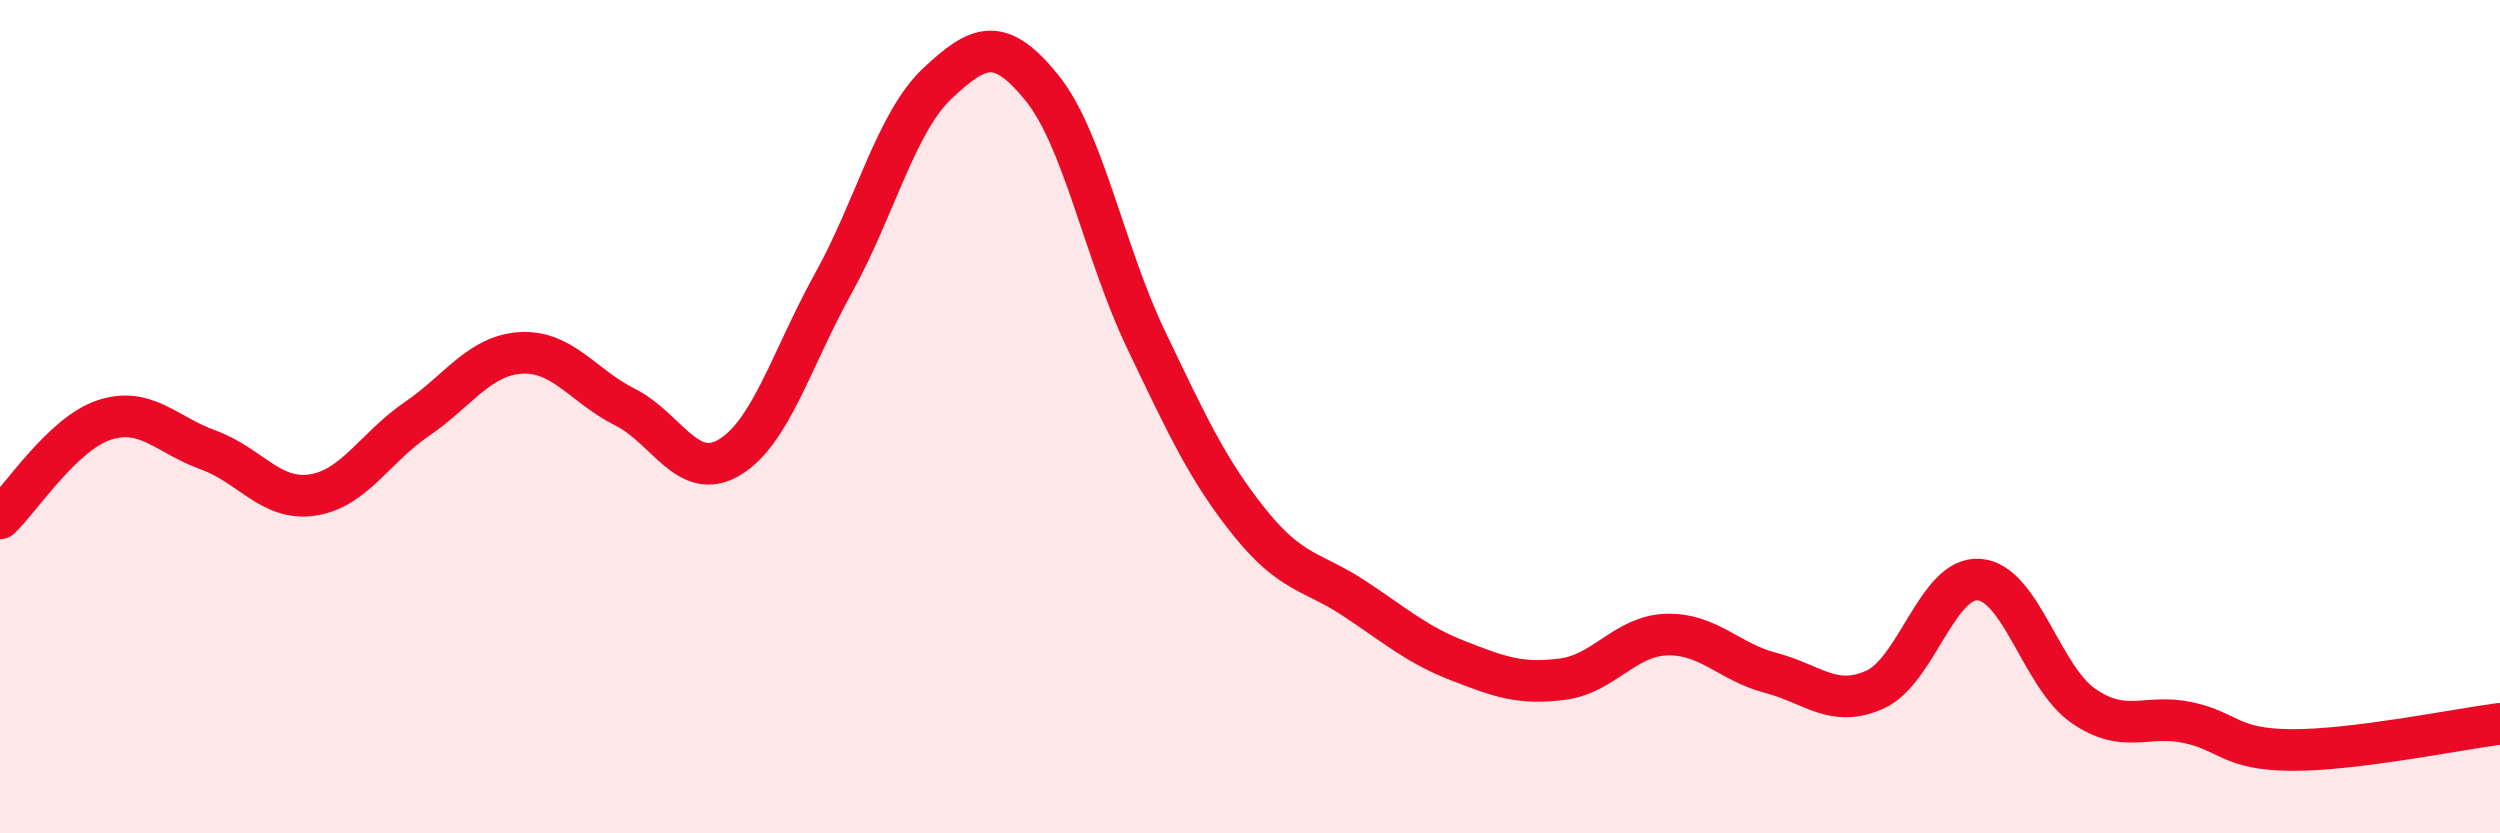
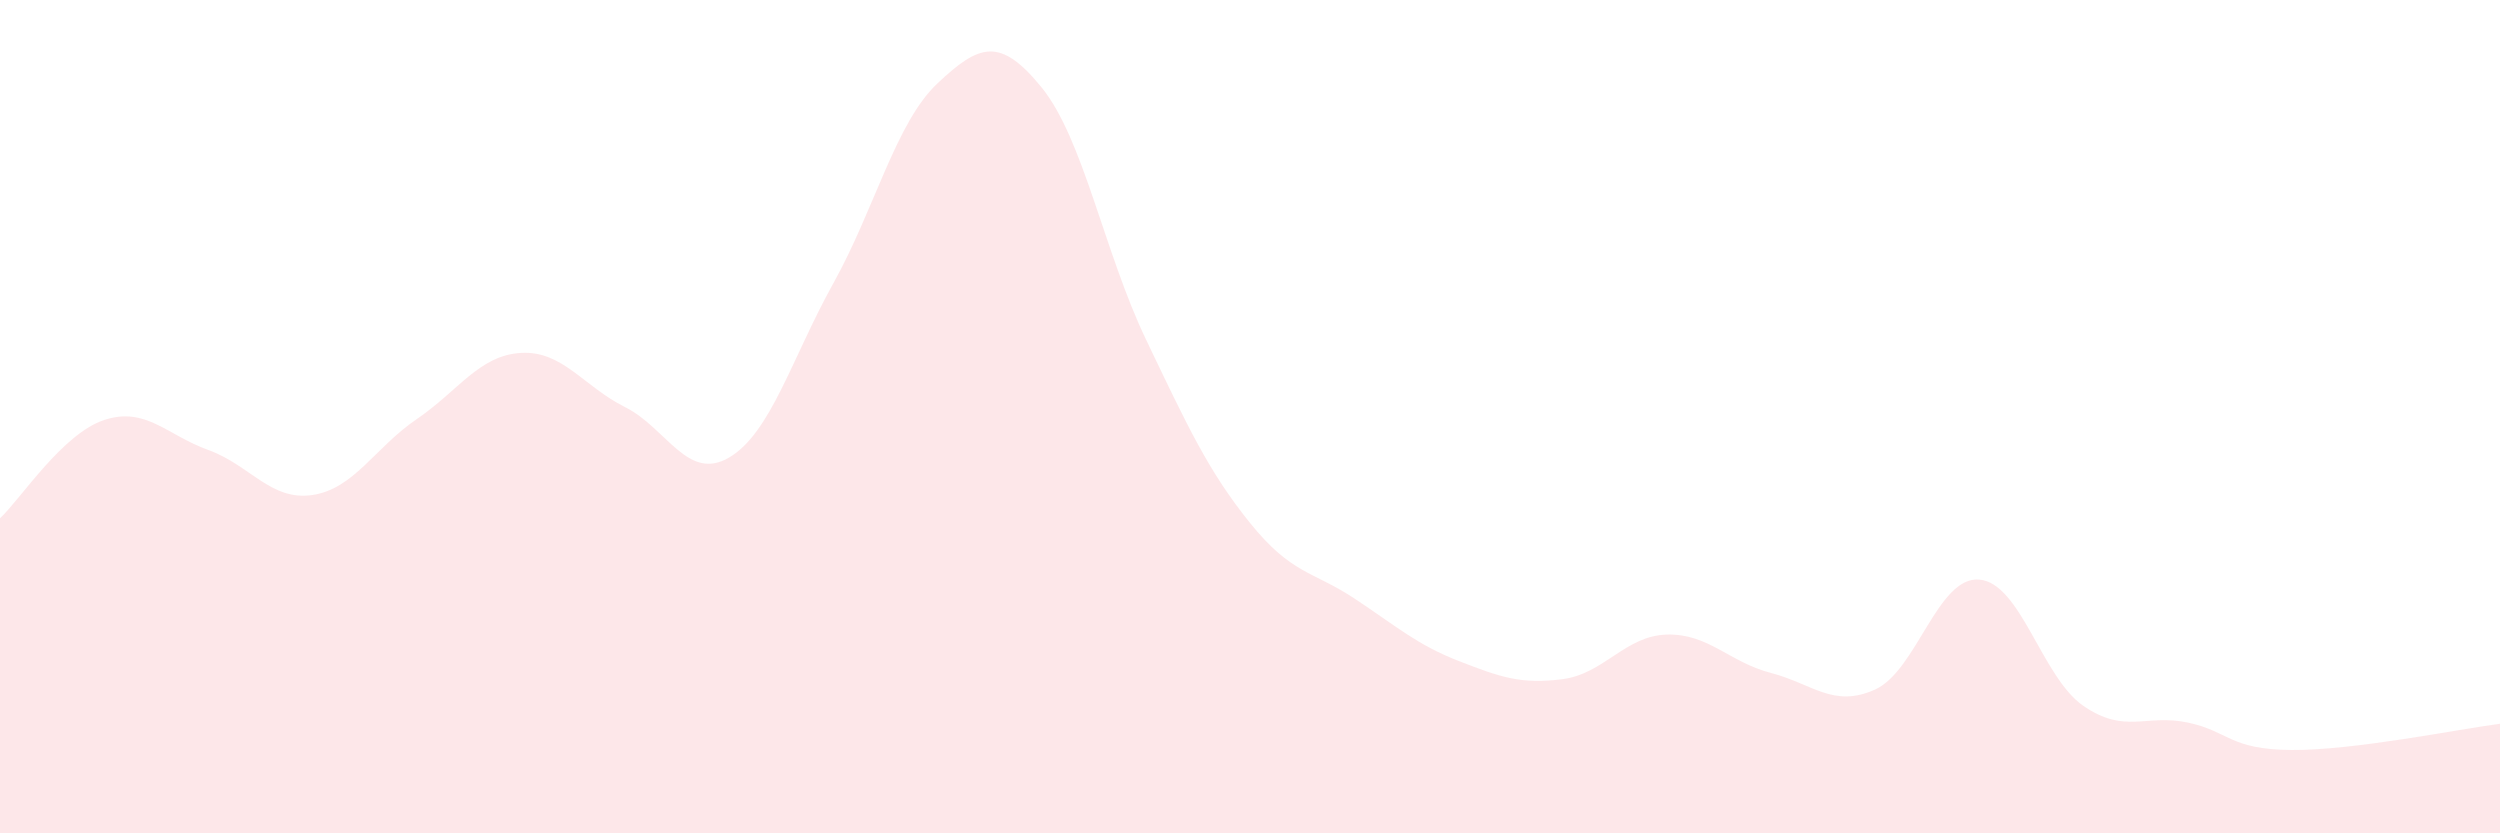
<svg xmlns="http://www.w3.org/2000/svg" width="60" height="20" viewBox="0 0 60 20">
  <path d="M 0,12.44 C 0.5,11.97 1.5,10.41 2.5,10.08 C 3.5,9.75 4,10.44 5,10.8 C 6,11.16 6.5,12.03 7.5,11.88 C 8.5,11.73 9,10.74 10,10.06 C 11,9.38 11.5,8.53 12.5,8.47 C 13.5,8.41 14,9.27 15,9.77 C 16,10.27 16.5,11.57 17.5,10.98 C 18.5,10.39 19,8.6 20,6.8 C 21,5 21.5,2.94 22.5,2 C 23.5,1.06 24,0.87 25,2.1 C 26,3.33 26.5,6.05 27.5,8.14 C 28.5,10.23 29,11.31 30,12.55 C 31,13.79 31.5,13.7 32.5,14.36 C 33.5,15.02 34,15.47 35,15.86 C 36,16.25 36.5,16.43 37.5,16.3 C 38.5,16.17 39,15.26 40,15.23 C 41,15.2 41.5,15.89 42.5,16.15 C 43.5,16.41 44,17 45,16.55 C 46,16.1 46.5,13.83 47.5,13.91 C 48.5,13.99 49,16.25 50,16.94 C 51,17.63 51.5,17.13 52.5,17.34 C 53.5,17.55 53.5,17.99 55,18 C 56.5,18.01 59,17.5 60,17.37L60 20L0 20Z" fill="#EB0A25" opacity="0.1" stroke-linecap="round" stroke-linejoin="round" />
-   <path d="M 0,12.44 C 0.5,11.97 1.5,10.41 2.5,10.08 C 3.5,9.75 4,10.44 5,10.8 C 6,11.16 6.5,12.03 7.5,11.88 C 8.5,11.73 9,10.74 10,10.06 C 11,9.38 11.5,8.53 12.5,8.47 C 13.5,8.41 14,9.27 15,9.77 C 16,10.27 16.5,11.57 17.5,10.98 C 18.5,10.39 19,8.6 20,6.8 C 21,5 21.5,2.94 22.5,2 C 23.5,1.06 24,0.87 25,2.1 C 26,3.33 26.5,6.05 27.5,8.14 C 28.5,10.23 29,11.31 30,12.55 C 31,13.79 31.5,13.7 32.5,14.36 C 33.5,15.02 34,15.47 35,15.86 C 36,16.25 36.5,16.43 37.5,16.3 C 38.5,16.17 39,15.26 40,15.23 C 41,15.2 41.5,15.89 42.5,16.15 C 43.5,16.41 44,17 45,16.55 C 46,16.1 46.5,13.83 47.5,13.91 C 48.5,13.99 49,16.25 50,16.94 C 51,17.63 51.5,17.13 52.5,17.34 C 53.5,17.55 53.5,17.99 55,18 C 56.5,18.01 59,17.5 60,17.37" stroke="#EB0A25" stroke-width="1" fill="none" stroke-linecap="round" stroke-linejoin="round" />
</svg>